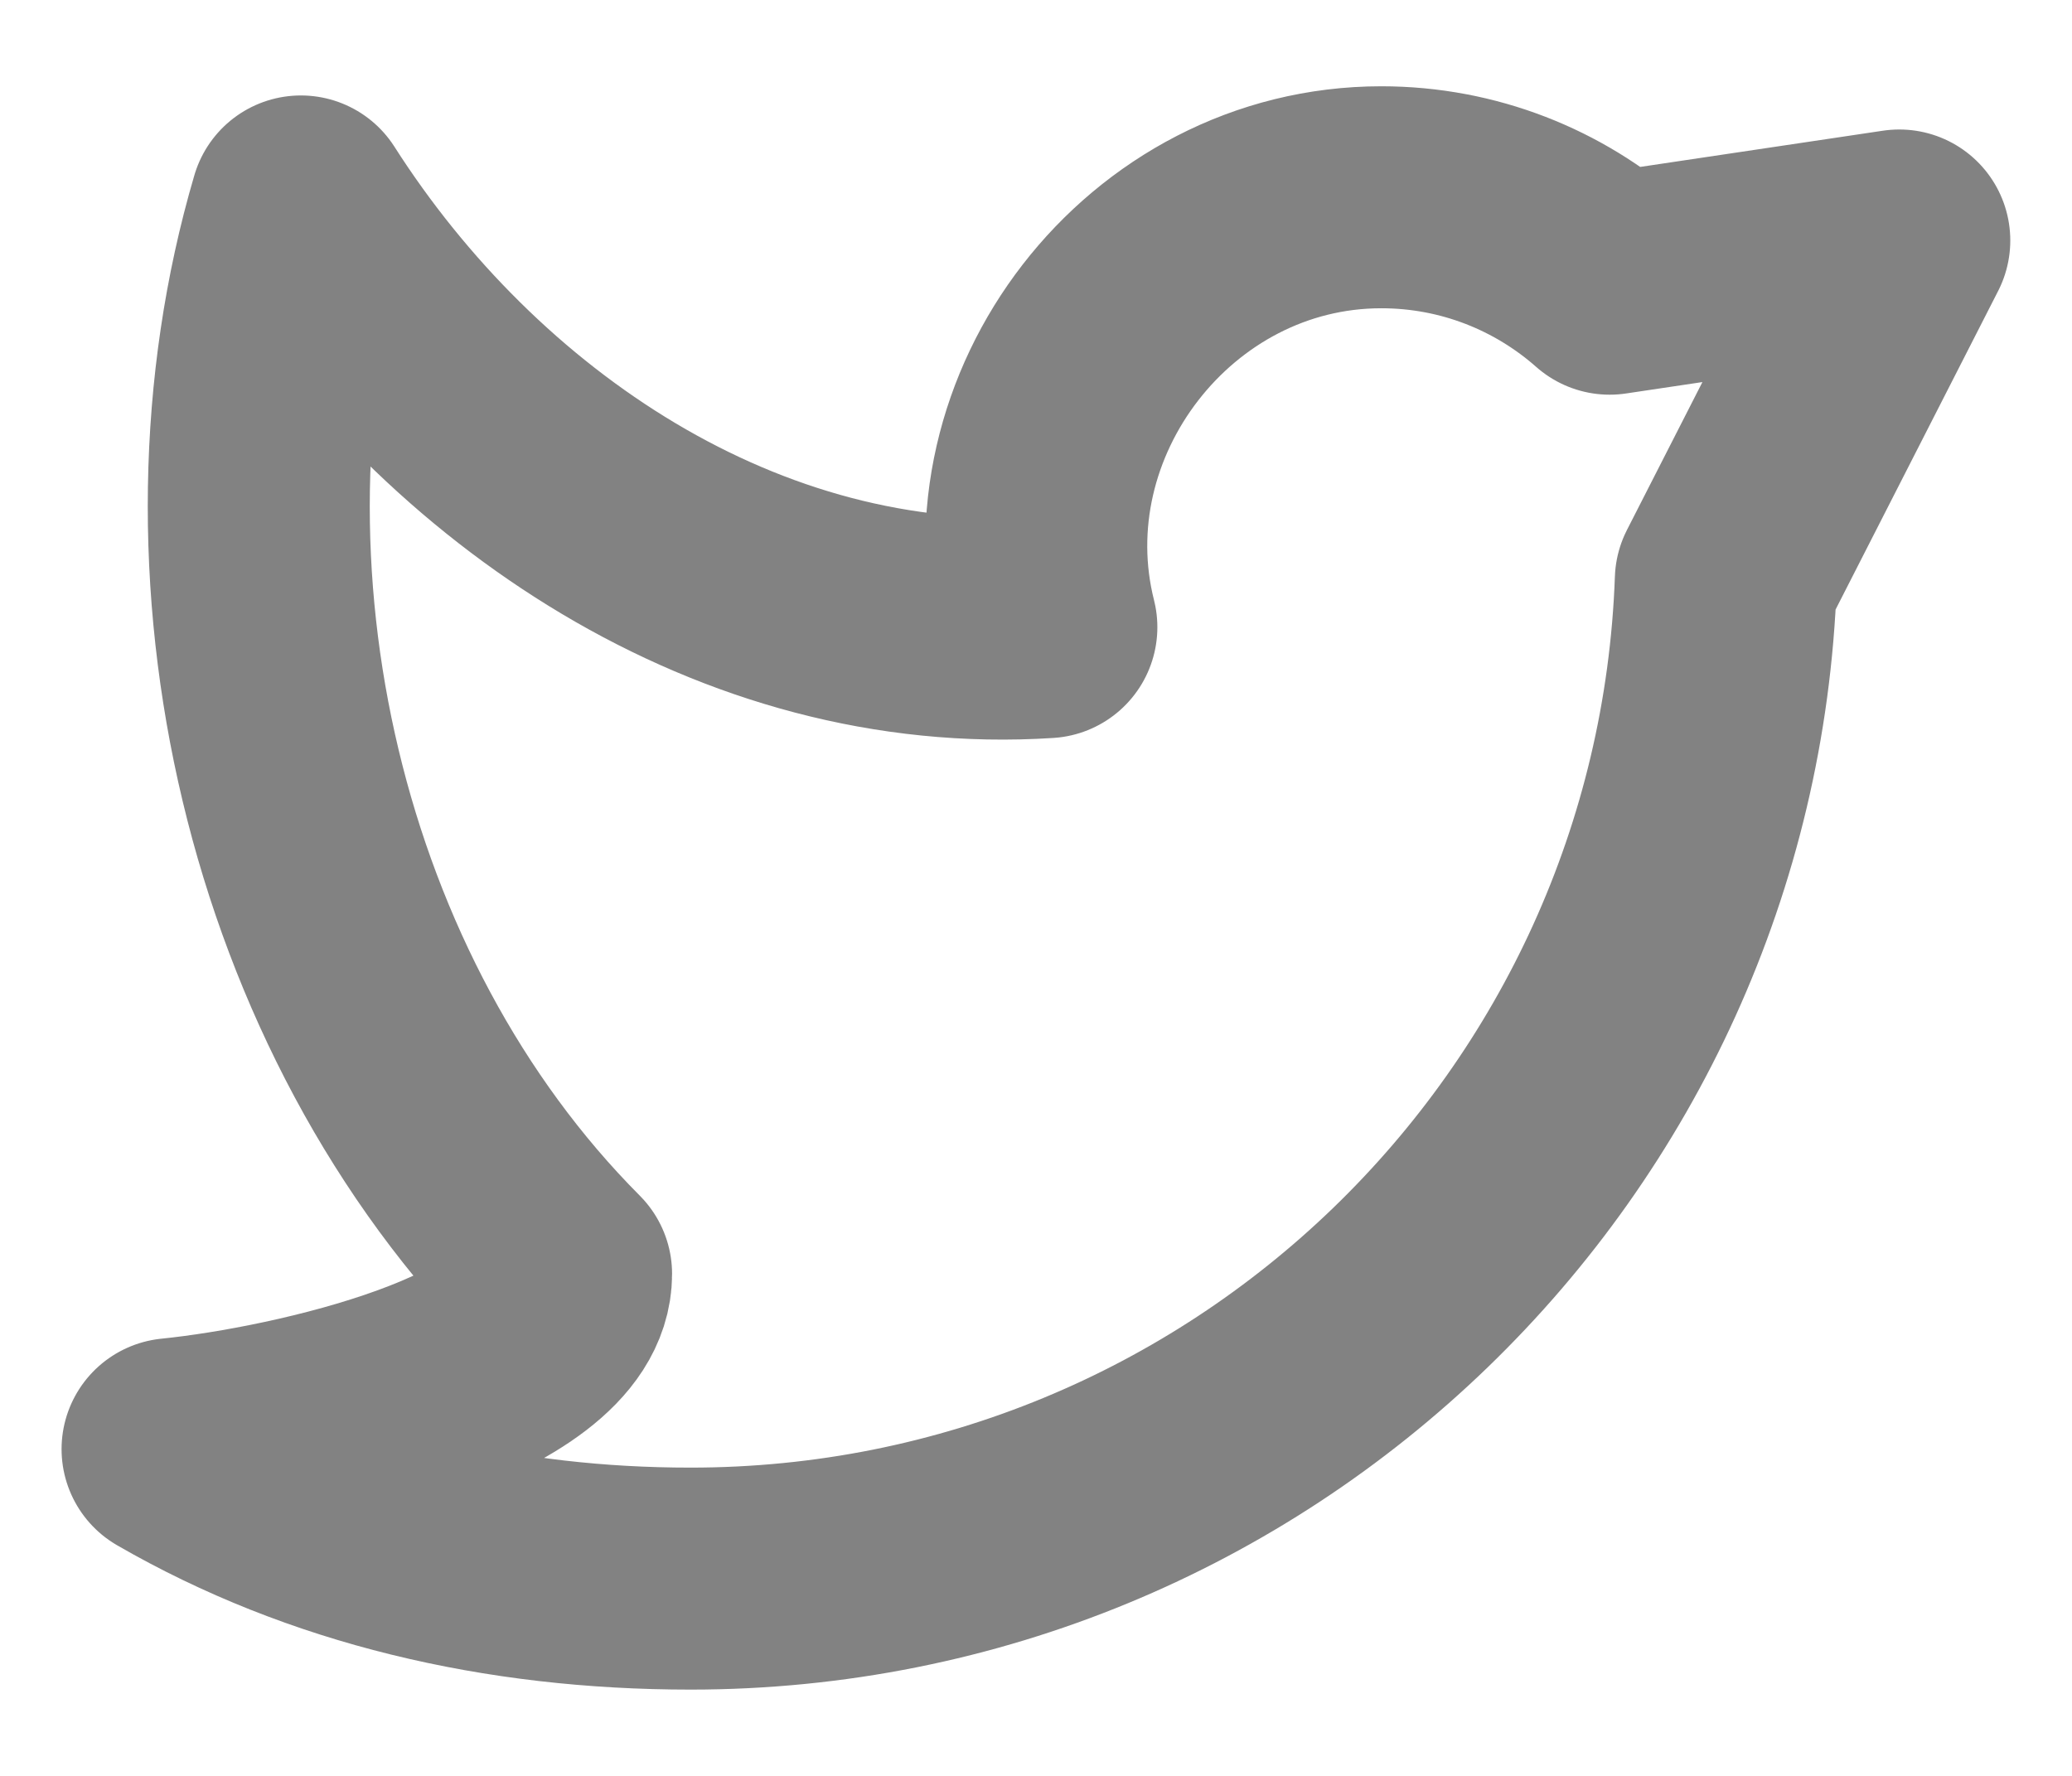
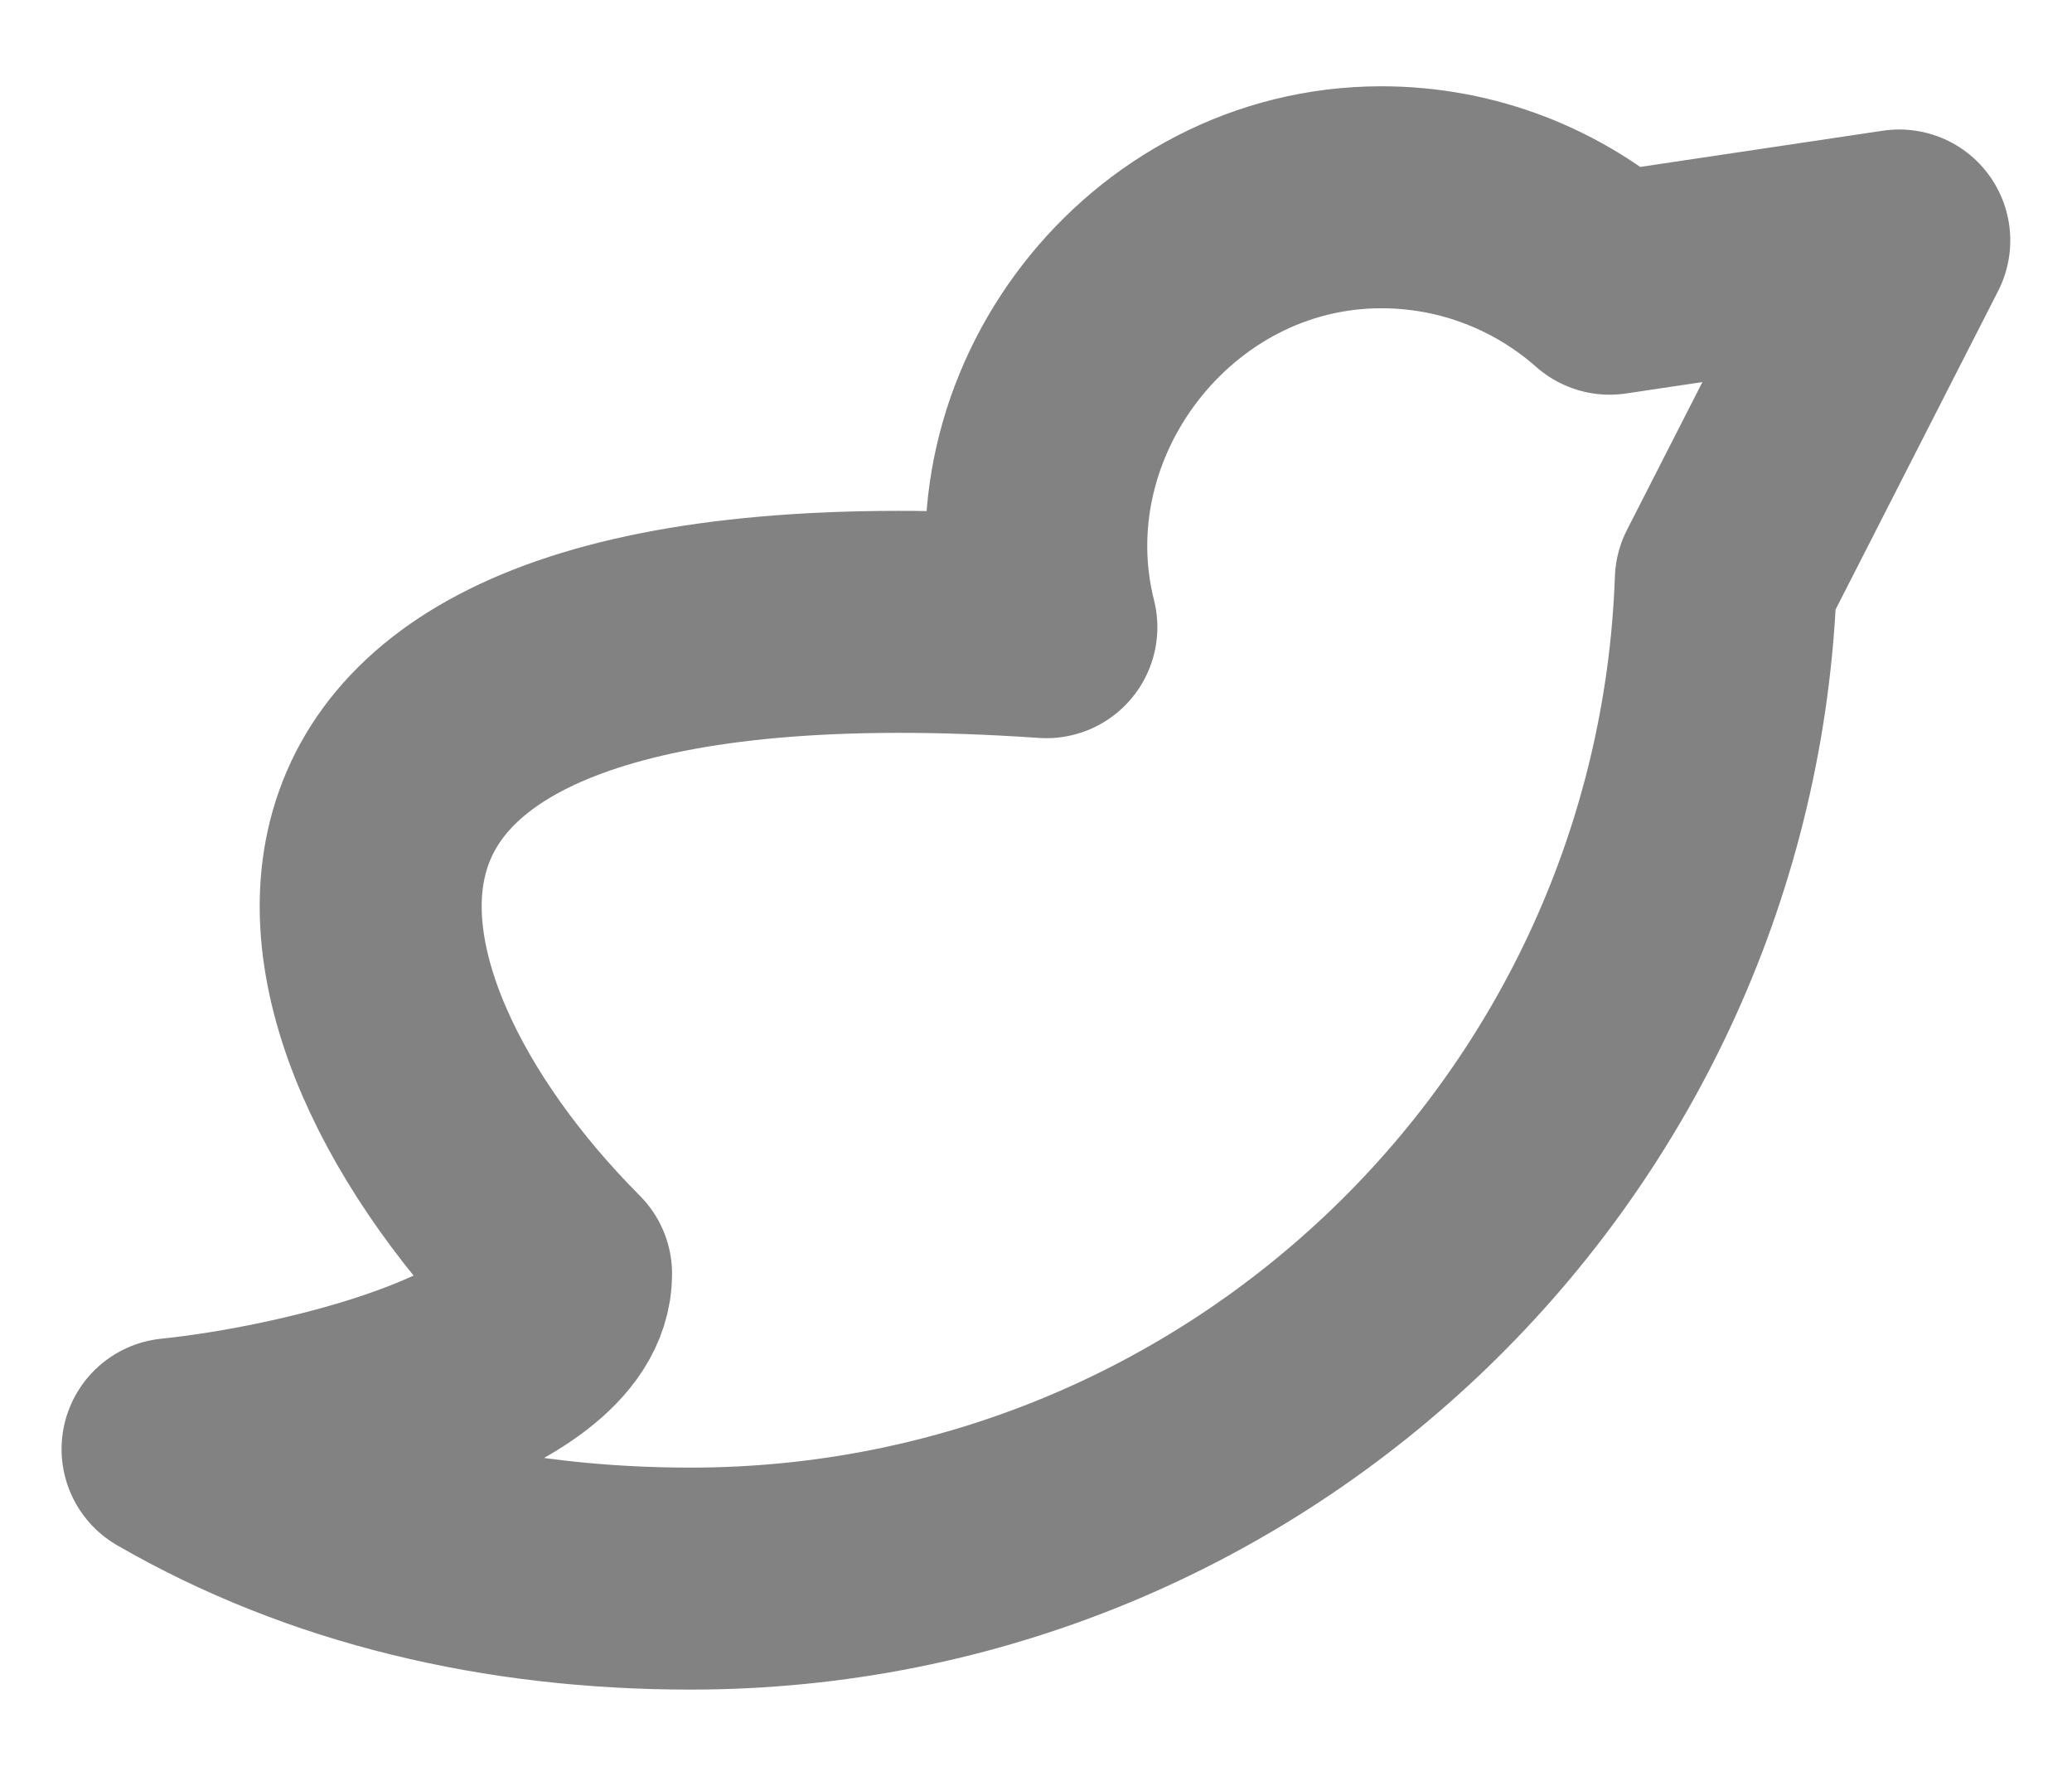
<svg xmlns="http://www.w3.org/2000/svg" width="14" height="12" viewBox="0 0 14 12" fill="none">
-   <path d="M1.166 9.792C2.196 10.387 3.391 10.667 4.666 10.667C8.446 10.667 11.527 7.67 11.661 3.922L12.833 1.625L10.876 1.917C10.465 1.554 9.924 1.333 9.333 1.333C7.832 1.333 6.708 2.802 7.07 4.238C4.997 4.372 3.119 3.096 2.033 1.395C1.313 3.843 1.981 6.791 3.791 8.608C3.791 9.294 2.041 9.703 1.166 9.792Z" stroke="#828282" stroke-width="1.5" stroke-linejoin="round" />
+   <path d="M1.166 9.792C2.196 10.387 3.391 10.667 4.666 10.667C8.446 10.667 11.527 7.67 11.661 3.922L12.833 1.625L10.876 1.917C10.465 1.554 9.924 1.333 9.333 1.333C7.832 1.333 6.708 2.802 7.07 4.238C1.313 3.843 1.981 6.791 3.791 8.608C3.791 9.294 2.041 9.703 1.166 9.792Z" stroke="#828282" stroke-width="1.5" stroke-linejoin="round" />
</svg>